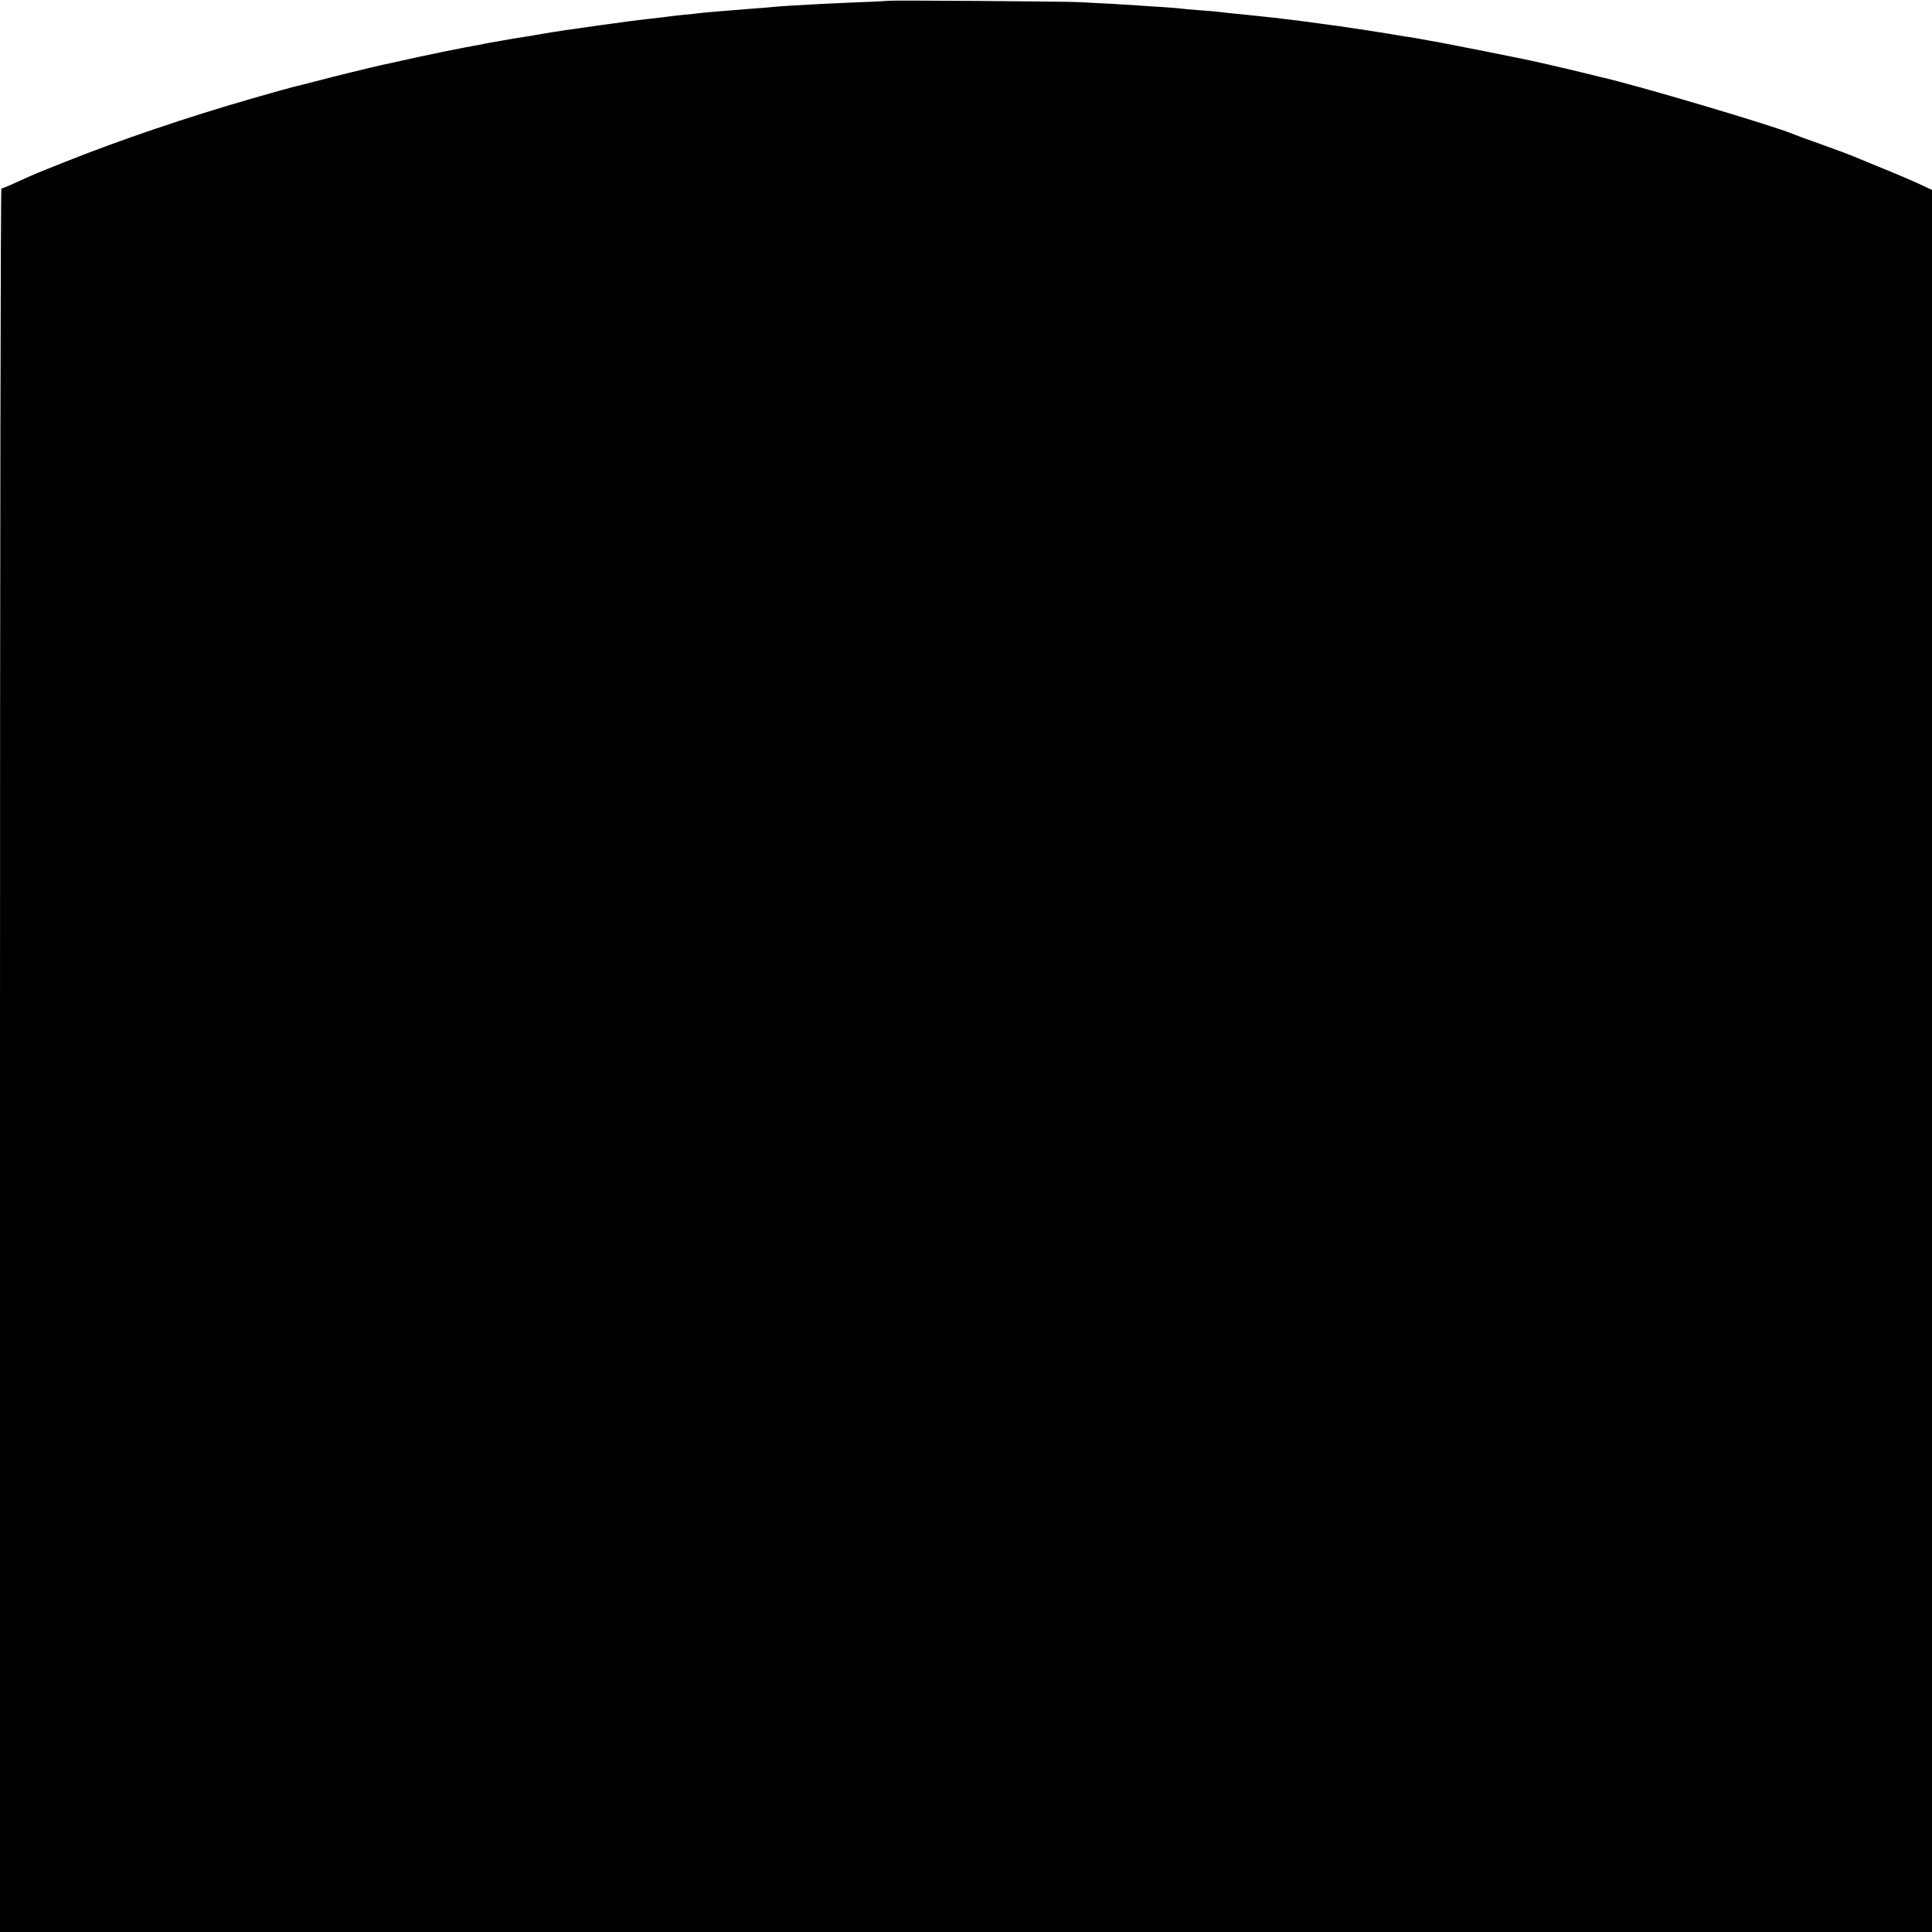
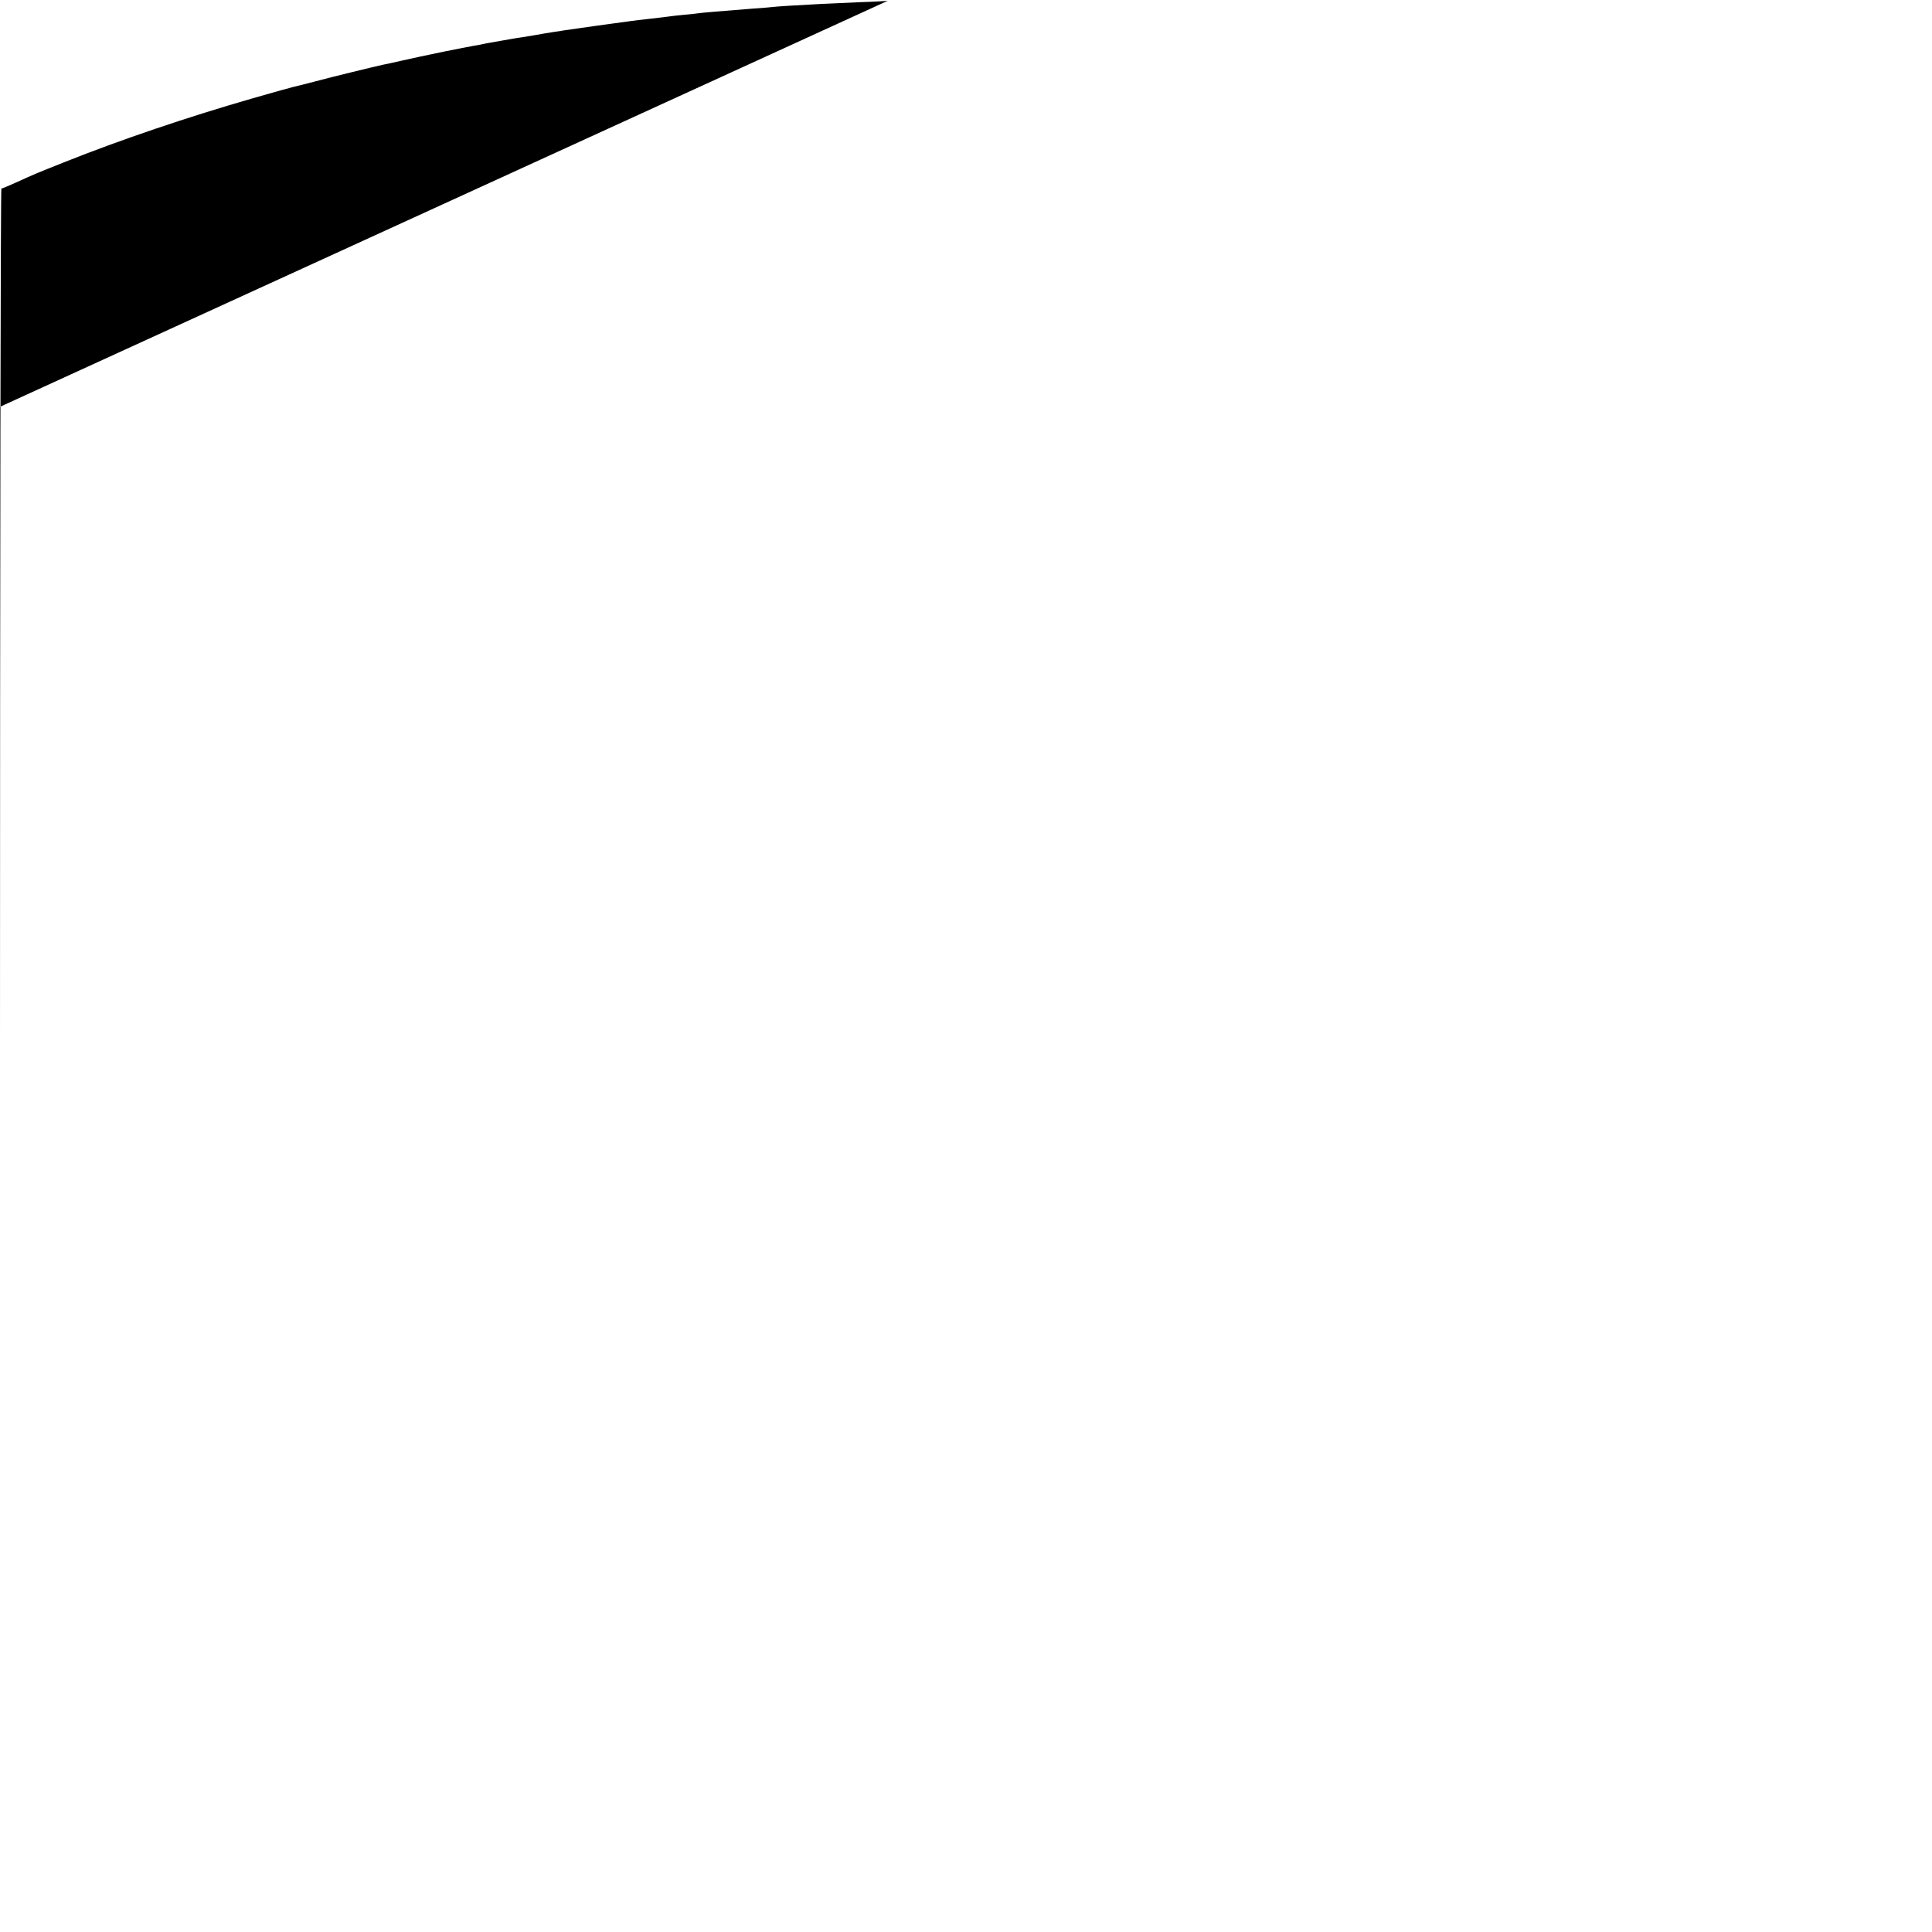
<svg xmlns="http://www.w3.org/2000/svg" version="1.0" width="1240pt" height="1240pt" viewBox="0 0 1240 1240" preserveAspectRatio="xMidYMid meet">
  <g transform="translate(0,1240) scale(0.1,-0.1)" fill="#000000" stroke="none">
-     <path d="M5698 12395 c-2 -1 -82 -6 -178 -9 -96 -4 -206 -9 -245 -11 -168 -9 -286 -16 -317 -20 -18 -2 -73 -7 -123 -10 -205 -16 -337 -27 -360 -31 -11 -2 -49 -6 -85 -9 -36 -3 -76 -8 -90 -10 -14 -2 -70 -9 -125 -15 -55 -6 -111 -13 -125 -15 -14 -2 -63 -9 -110 -15 -47 -6 -96 -13 -110 -15 -14 -2 -61 -9 -105 -15 -44 -6 -91 -13 -105 -15 -14 -3 -43 -7 -65 -10 -22 -3 -80 -13 -130 -22 -49 -8 -103 -17 -120 -19 -16 -3 -52 -9 -80 -14 -27 -5 -66 -12 -85 -15 -19 -3 -42 -8 -50 -10 -8 -2 -31 -6 -50 -9 -19 -3 -102 -20 -185 -36 -168 -35 -157 -33 -280 -60 -49 -11 -101 -23 -115 -25 -55 -12 -331 -79 -435 -107 -60 -16 -121 -31 -135 -34 -14 -3 -133 -36 -265 -74 -420 -121 -846 -265 -1215 -412 -183 -73 -188 -75 -313 -132 -44 -20 -83 -36 -88 -36 -5 0 -9 -2237 -9 -5595 l0 -5595 6200 0 6200 0 0 5591 0 5590 -92 43 c-78 35 -185 80 -433 181 -16 7 -102 38 -190 70 -88 31 -169 61 -180 66 -131 55 -1020 318 -1230 364 -11 3 -58 14 -105 26 -47 11 -92 22 -100 24 -54 13 -211 49 -240 55 -58 13 -490 99 -555 111 -33 6 -80 14 -105 19 -62 12 -120 22 -153 26 -15 2 -39 6 -55 9 -39 8 -328 52 -387 60 -27 3 -61 8 -75 10 -30 5 -256 34 -320 41 -87 9 -125 13 -180 19 -81 8 -151 15 -190 20 -19 2 -73 7 -120 10 -47 3 -96 8 -110 10 -14 2 -70 7 -125 10 -55 3 -122 8 -150 10 -27 2 -108 7 -180 11 -71 3 -157 8 -190 10 -71 5 -1232 13 -1237 9z" />
+     <path d="M5698 12395 c-2 -1 -82 -6 -178 -9 -96 -4 -206 -9 -245 -11 -168 -9 -286 -16 -317 -20 -18 -2 -73 -7 -123 -10 -205 -16 -337 -27 -360 -31 -11 -2 -49 -6 -85 -9 -36 -3 -76 -8 -90 -10 -14 -2 -70 -9 -125 -15 -55 -6 -111 -13 -125 -15 -14 -2 -63 -9 -110 -15 -47 -6 -96 -13 -110 -15 -14 -2 -61 -9 -105 -15 -44 -6 -91 -13 -105 -15 -14 -3 -43 -7 -65 -10 -22 -3 -80 -13 -130 -22 -49 -8 -103 -17 -120 -19 -16 -3 -52 -9 -80 -14 -27 -5 -66 -12 -85 -15 -19 -3 -42 -8 -50 -10 -8 -2 -31 -6 -50 -9 -19 -3 -102 -20 -185 -36 -168 -35 -157 -33 -280 -60 -49 -11 -101 -23 -115 -25 -55 -12 -331 -79 -435 -107 -60 -16 -121 -31 -135 -34 -14 -3 -133 -36 -265 -74 -420 -121 -846 -265 -1215 -412 -183 -73 -188 -75 -313 -132 -44 -20 -83 -36 -88 -36 -5 0 -9 -2237 -9 -5595 c-78 35 -185 80 -433 181 -16 7 -102 38 -190 70 -88 31 -169 61 -180 66 -131 55 -1020 318 -1230 364 -11 3 -58 14 -105 26 -47 11 -92 22 -100 24 -54 13 -211 49 -240 55 -58 13 -490 99 -555 111 -33 6 -80 14 -105 19 -62 12 -120 22 -153 26 -15 2 -39 6 -55 9 -39 8 -328 52 -387 60 -27 3 -61 8 -75 10 -30 5 -256 34 -320 41 -87 9 -125 13 -180 19 -81 8 -151 15 -190 20 -19 2 -73 7 -120 10 -47 3 -96 8 -110 10 -14 2 -70 7 -125 10 -55 3 -122 8 -150 10 -27 2 -108 7 -180 11 -71 3 -157 8 -190 10 -71 5 -1232 13 -1237 9z" />
  </g>
</svg>